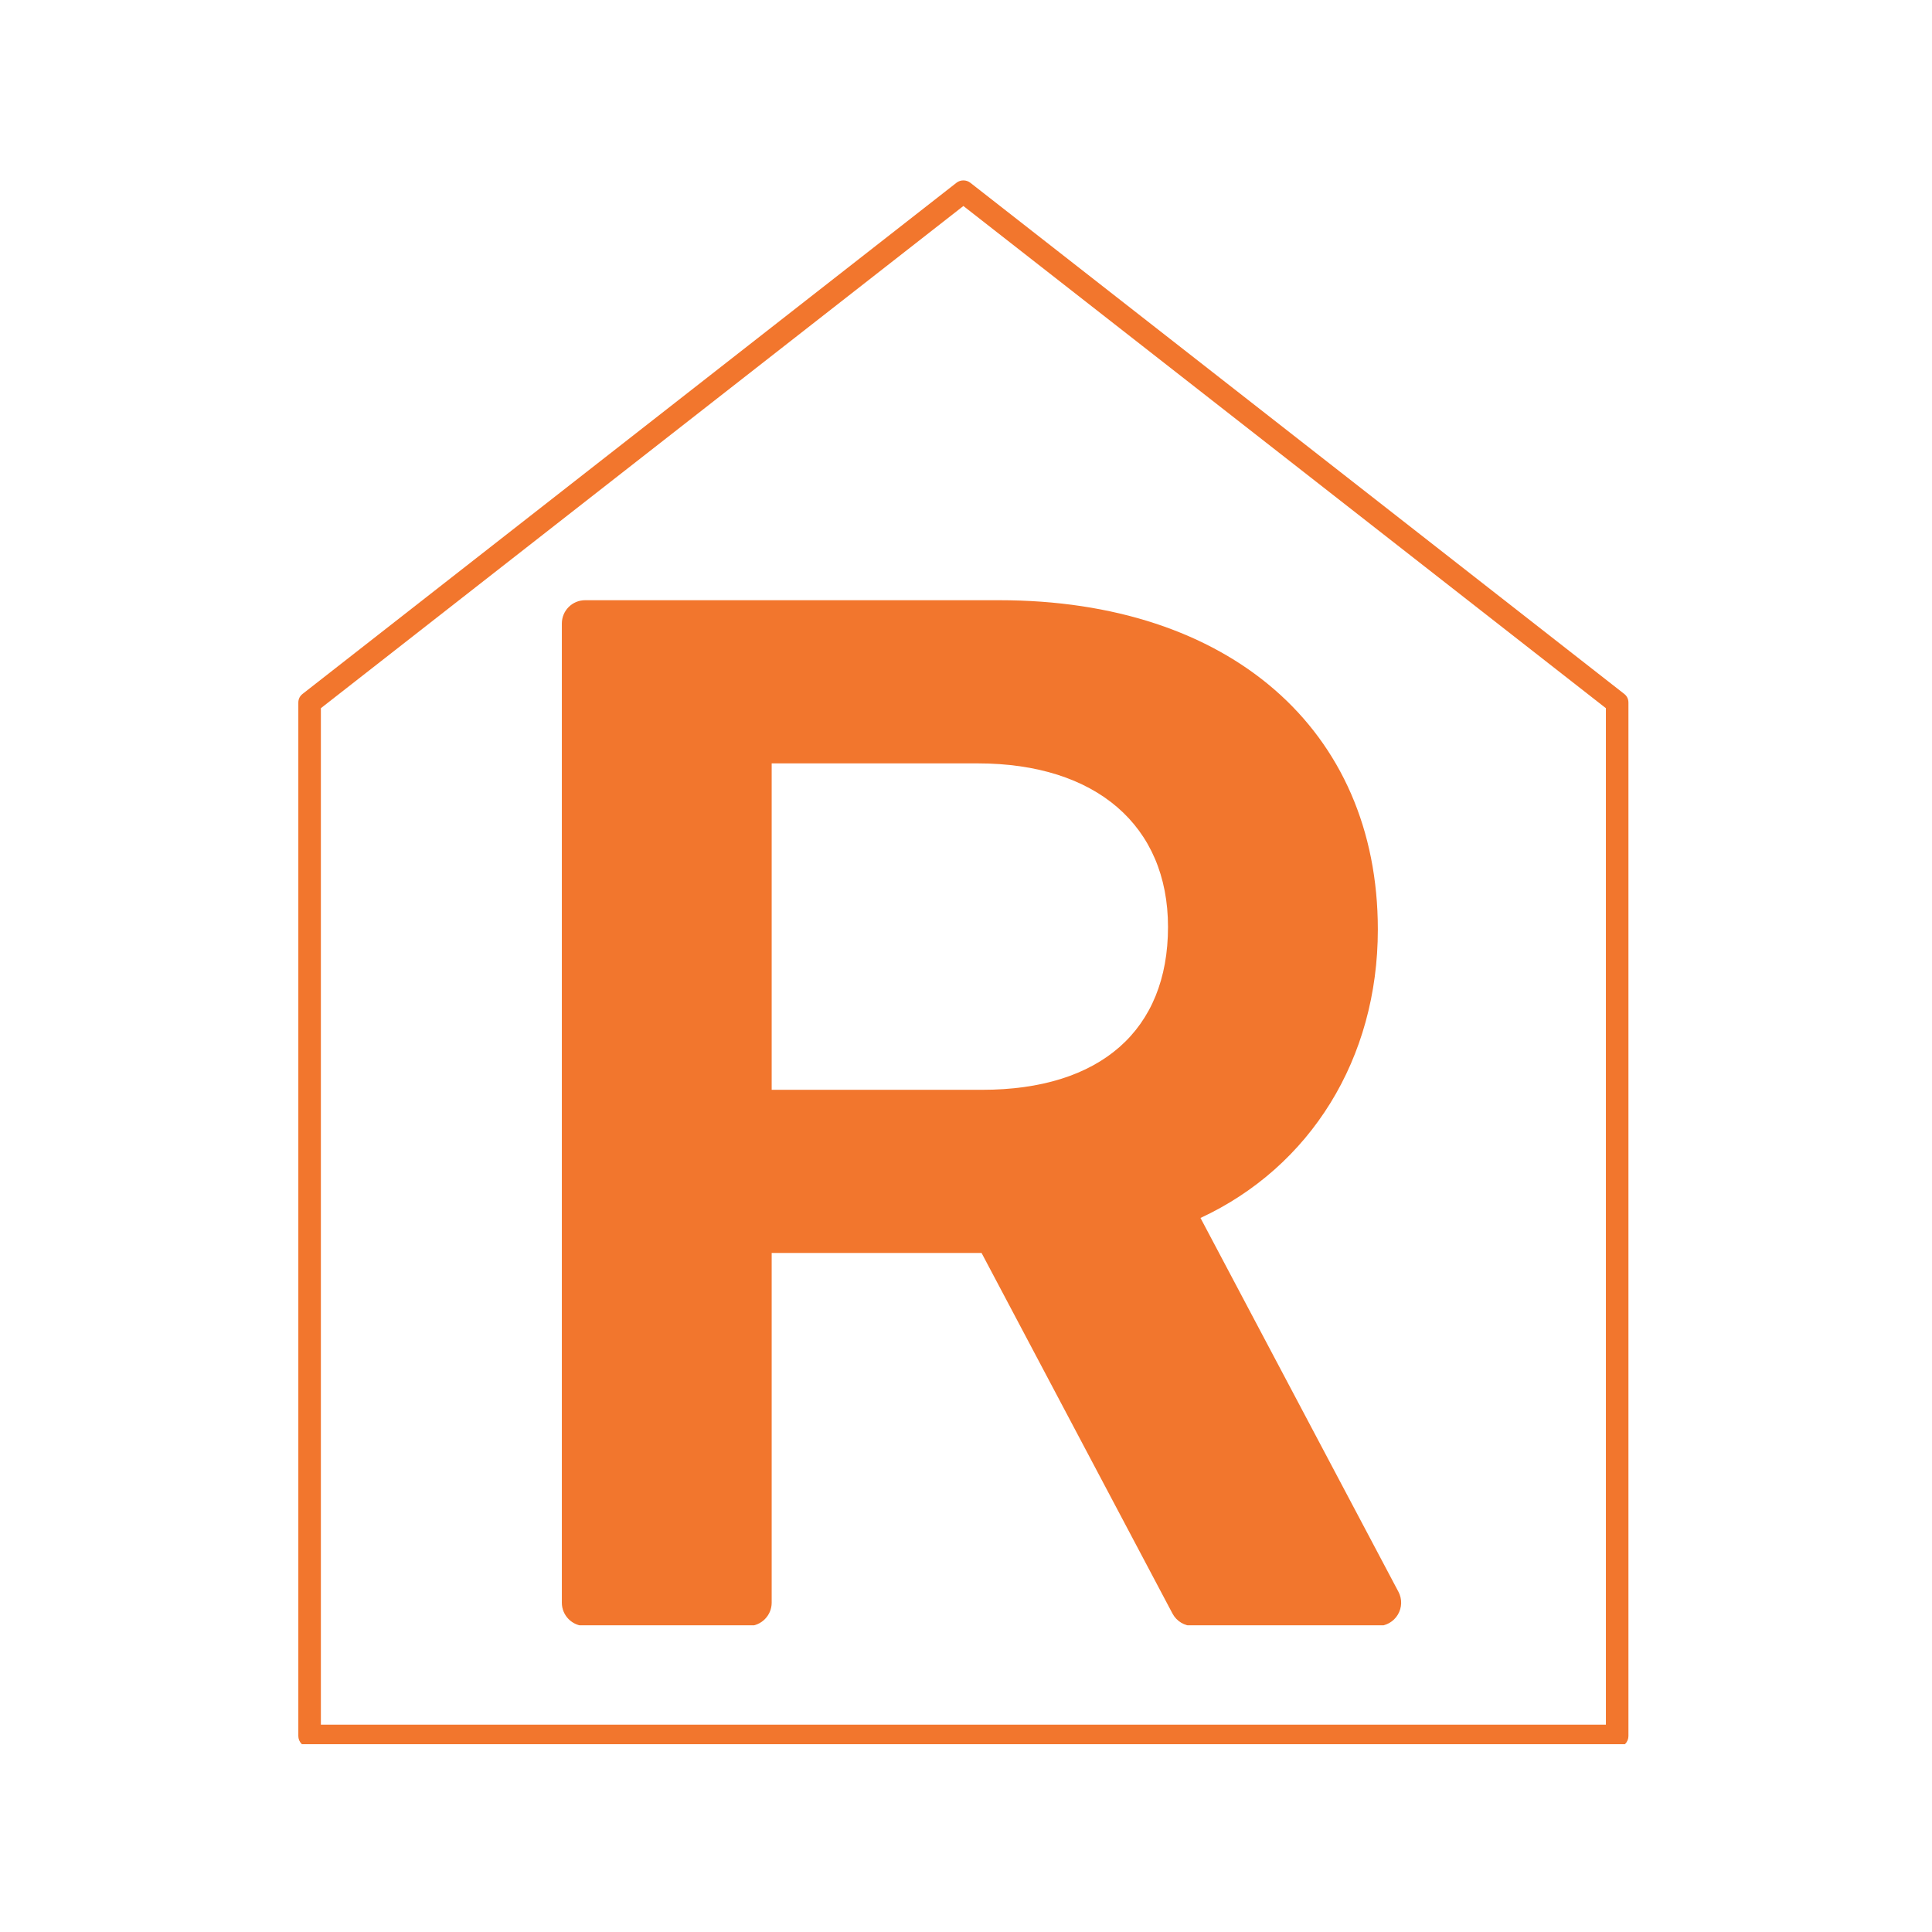
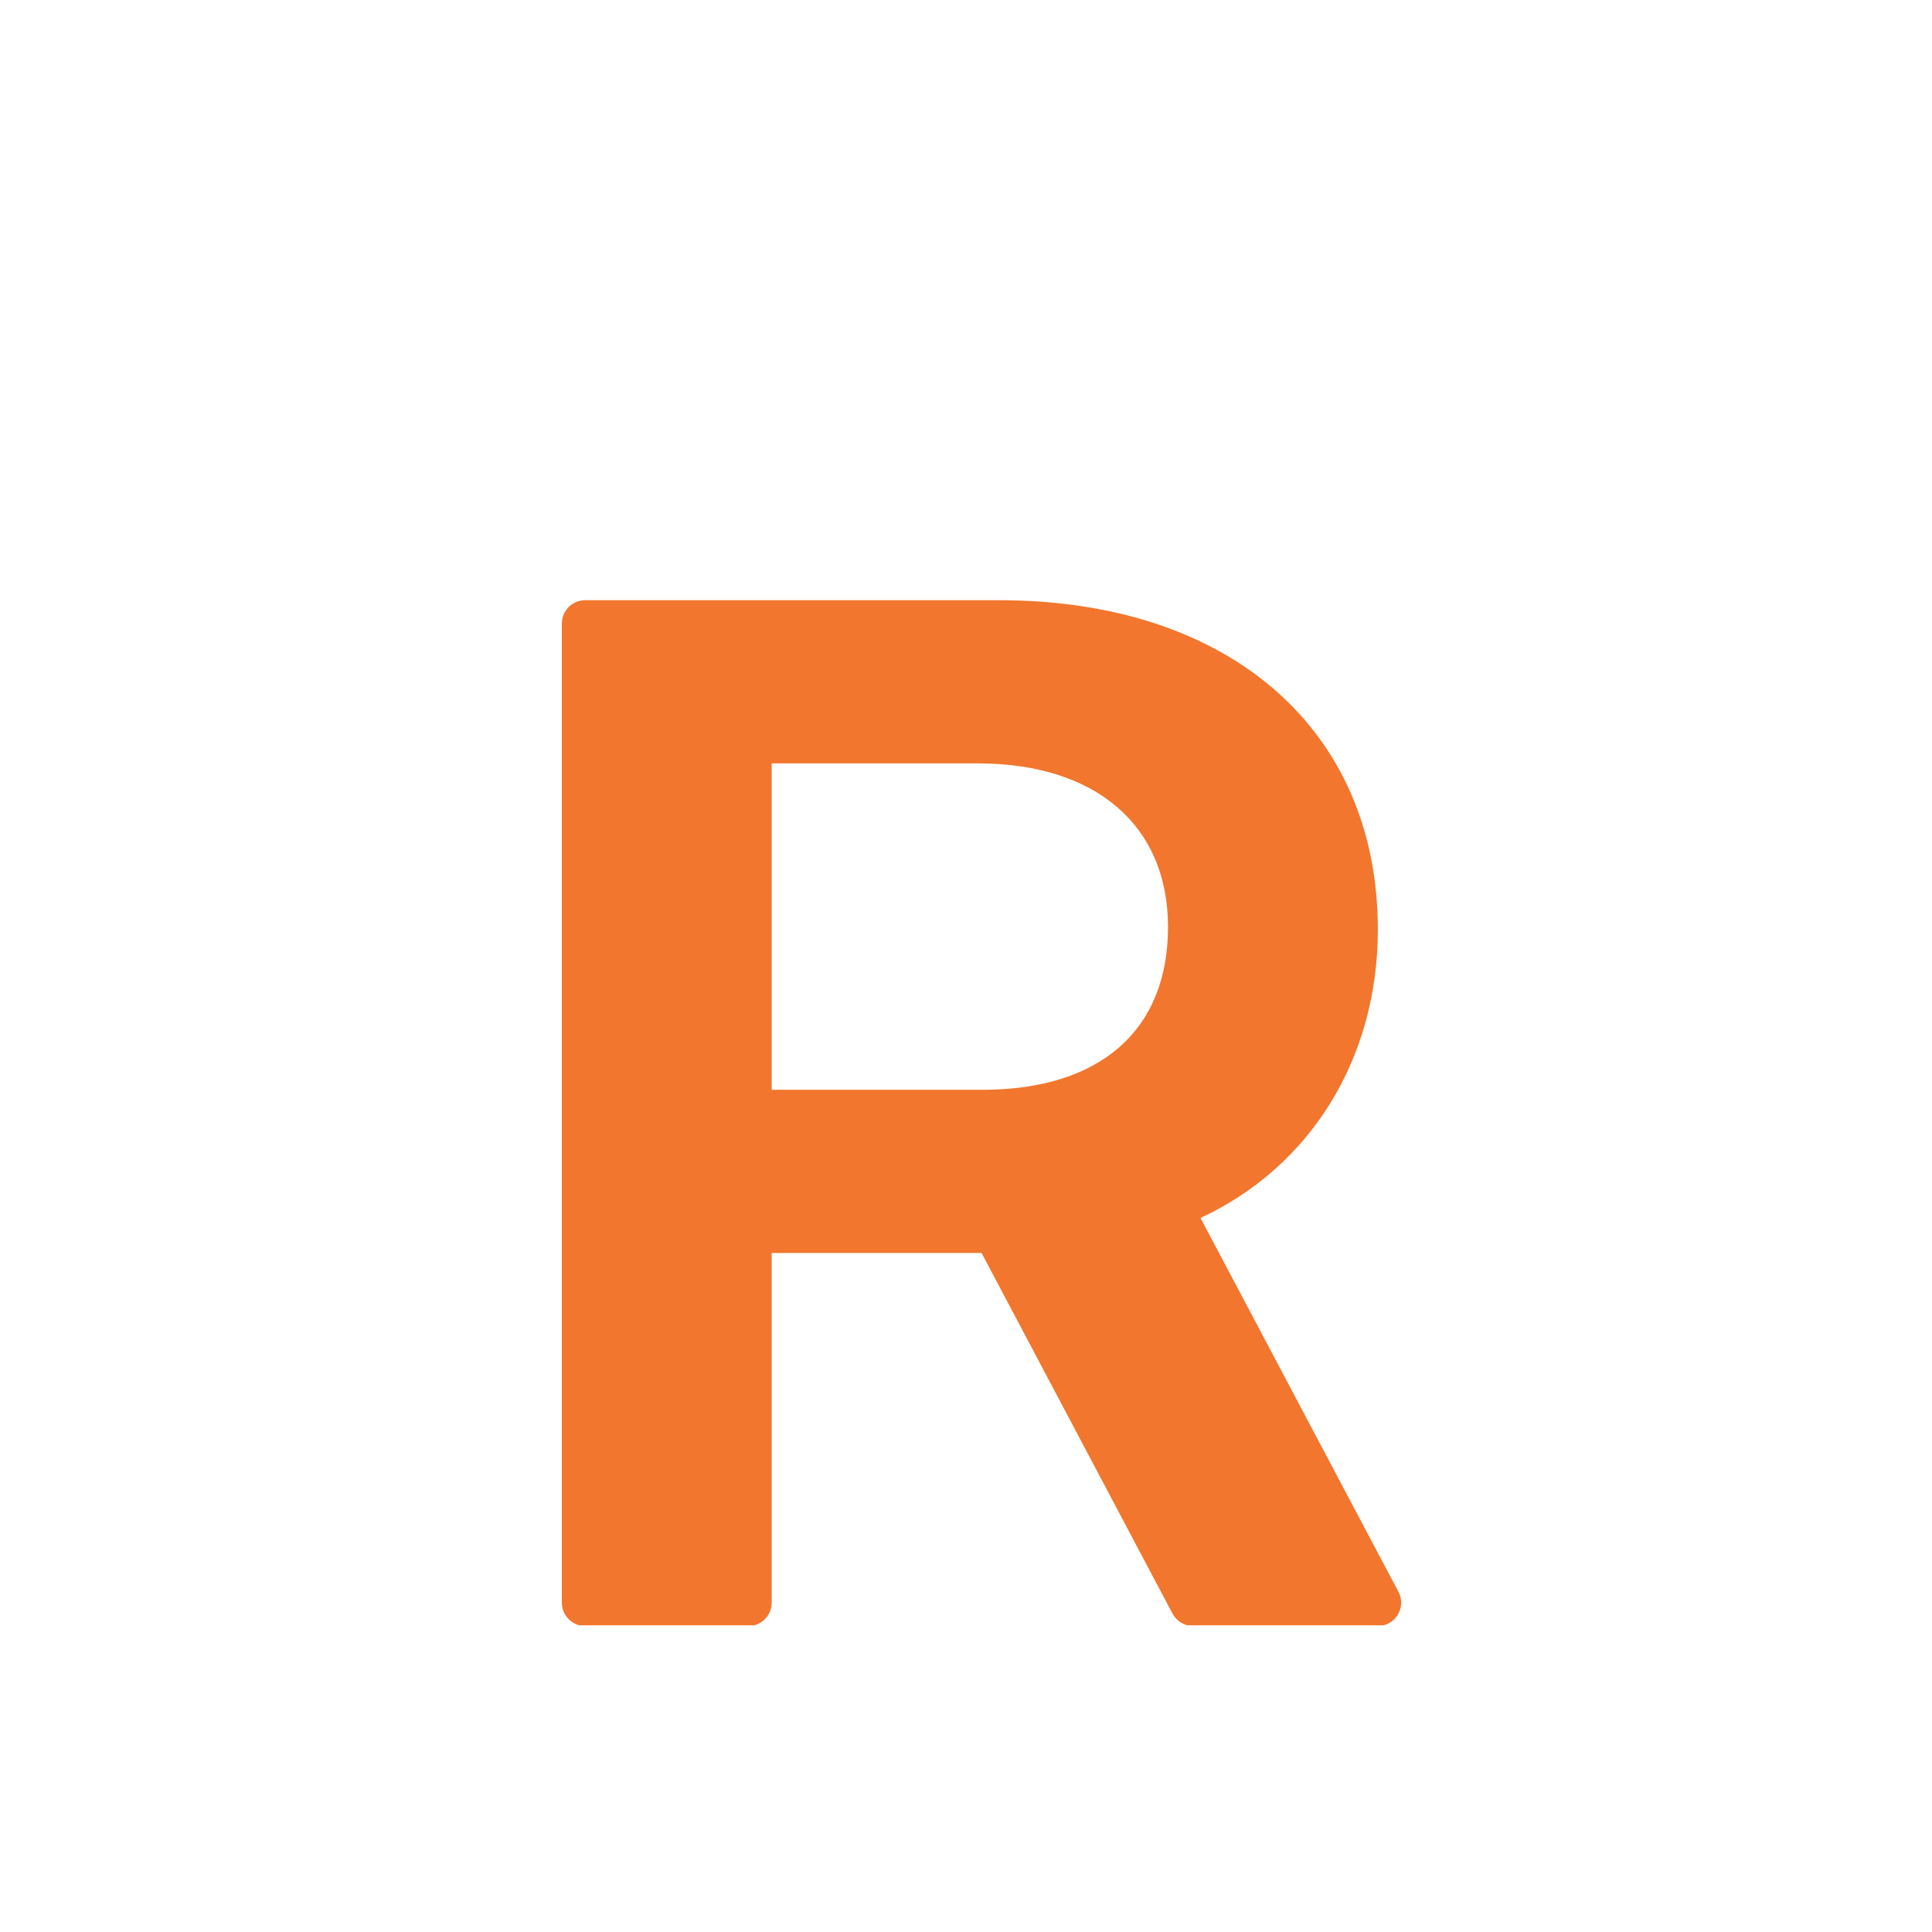
<svg xmlns="http://www.w3.org/2000/svg" width="250" viewBox="0 0 187.5 187.5" height="250" preserveAspectRatio="xMidYMid meet">
  <defs>
    <clipPath id="8e650004ec">
-       <path d="M 28.934 17.43 L 158.34 17.43 L 158.34 169.273 L 28.934 169.273 Z M 28.934 17.43 " clip-rule="nonzero" />
-     </clipPath>
+       </clipPath>
    <clipPath id="ea4488d453">
      <path d="M 54.5 58.25 L 136 58.25 L 136 157.734 L 54.5 157.734 Z M 54.5 58.25 " clip-rule="nonzero" />
    </clipPath>
  </defs>
  <g clip-path="url(#8e650004ec)">
    <path fill="#f2762d" d="M 156.945 169.57 L 30.047 169.57 C 29.902 169.57 29.762 169.543 29.629 169.484 C 29.496 169.43 29.375 169.352 29.273 169.25 C 29.172 169.145 29.09 169.027 29.035 168.895 C 28.98 168.758 28.953 168.621 28.953 168.477 L 28.953 68.195 C 28.953 67.84 29.094 67.555 29.375 67.336 L 92.824 17.738 C 93.02 17.586 93.246 17.508 93.496 17.508 C 93.75 17.508 93.973 17.586 94.172 17.738 L 157.621 67.336 C 157.902 67.555 158.039 67.84 158.039 68.195 L 158.039 168.477 C 158.039 168.621 158.012 168.762 157.957 168.895 C 157.902 169.027 157.824 169.148 157.719 169.25 C 157.617 169.352 157.496 169.43 157.363 169.488 C 157.23 169.543 157.09 169.57 156.945 169.57 Z M 31.141 167.379 L 155.852 167.379 L 155.852 68.73 L 93.496 19.992 L 31.141 68.73 Z M 31.141 167.379 " fill-opacity="1" fill-rule="nonzero" />
  </g>
  <g clip-path="url(#ea4488d453)">
    <path fill="#f2762d" d="M 135.719 154.484 L 116.508 118.203 C 127.188 113.238 133.719 102.738 133.719 90.211 C 133.719 70.797 119.293 58.25 96.969 58.25 L 56.789 58.25 C 55.539 58.25 54.527 59.262 54.527 60.512 L 54.527 155.543 C 54.527 156.789 55.539 157.805 56.789 157.805 L 72.629 157.805 C 73.875 157.805 74.891 156.789 74.891 155.543 L 74.891 121.602 L 95.262 121.602 L 113.793 156.602 C 114.188 157.34 114.957 157.805 115.793 157.805 L 133.719 157.805 C 134.512 157.805 135.246 157.387 135.656 156.707 C 136.066 156.027 136.09 155.184 135.719 154.484 Z M 95.312 105.766 L 74.891 105.766 L 74.891 74.086 L 94.891 74.086 C 106.359 74.086 113.355 80.121 113.355 89.961 C 113.355 99.992 106.781 105.766 95.312 105.766 Z M 95.312 105.766 " fill-opacity="1" fill-rule="nonzero" />
  </g>
</svg>